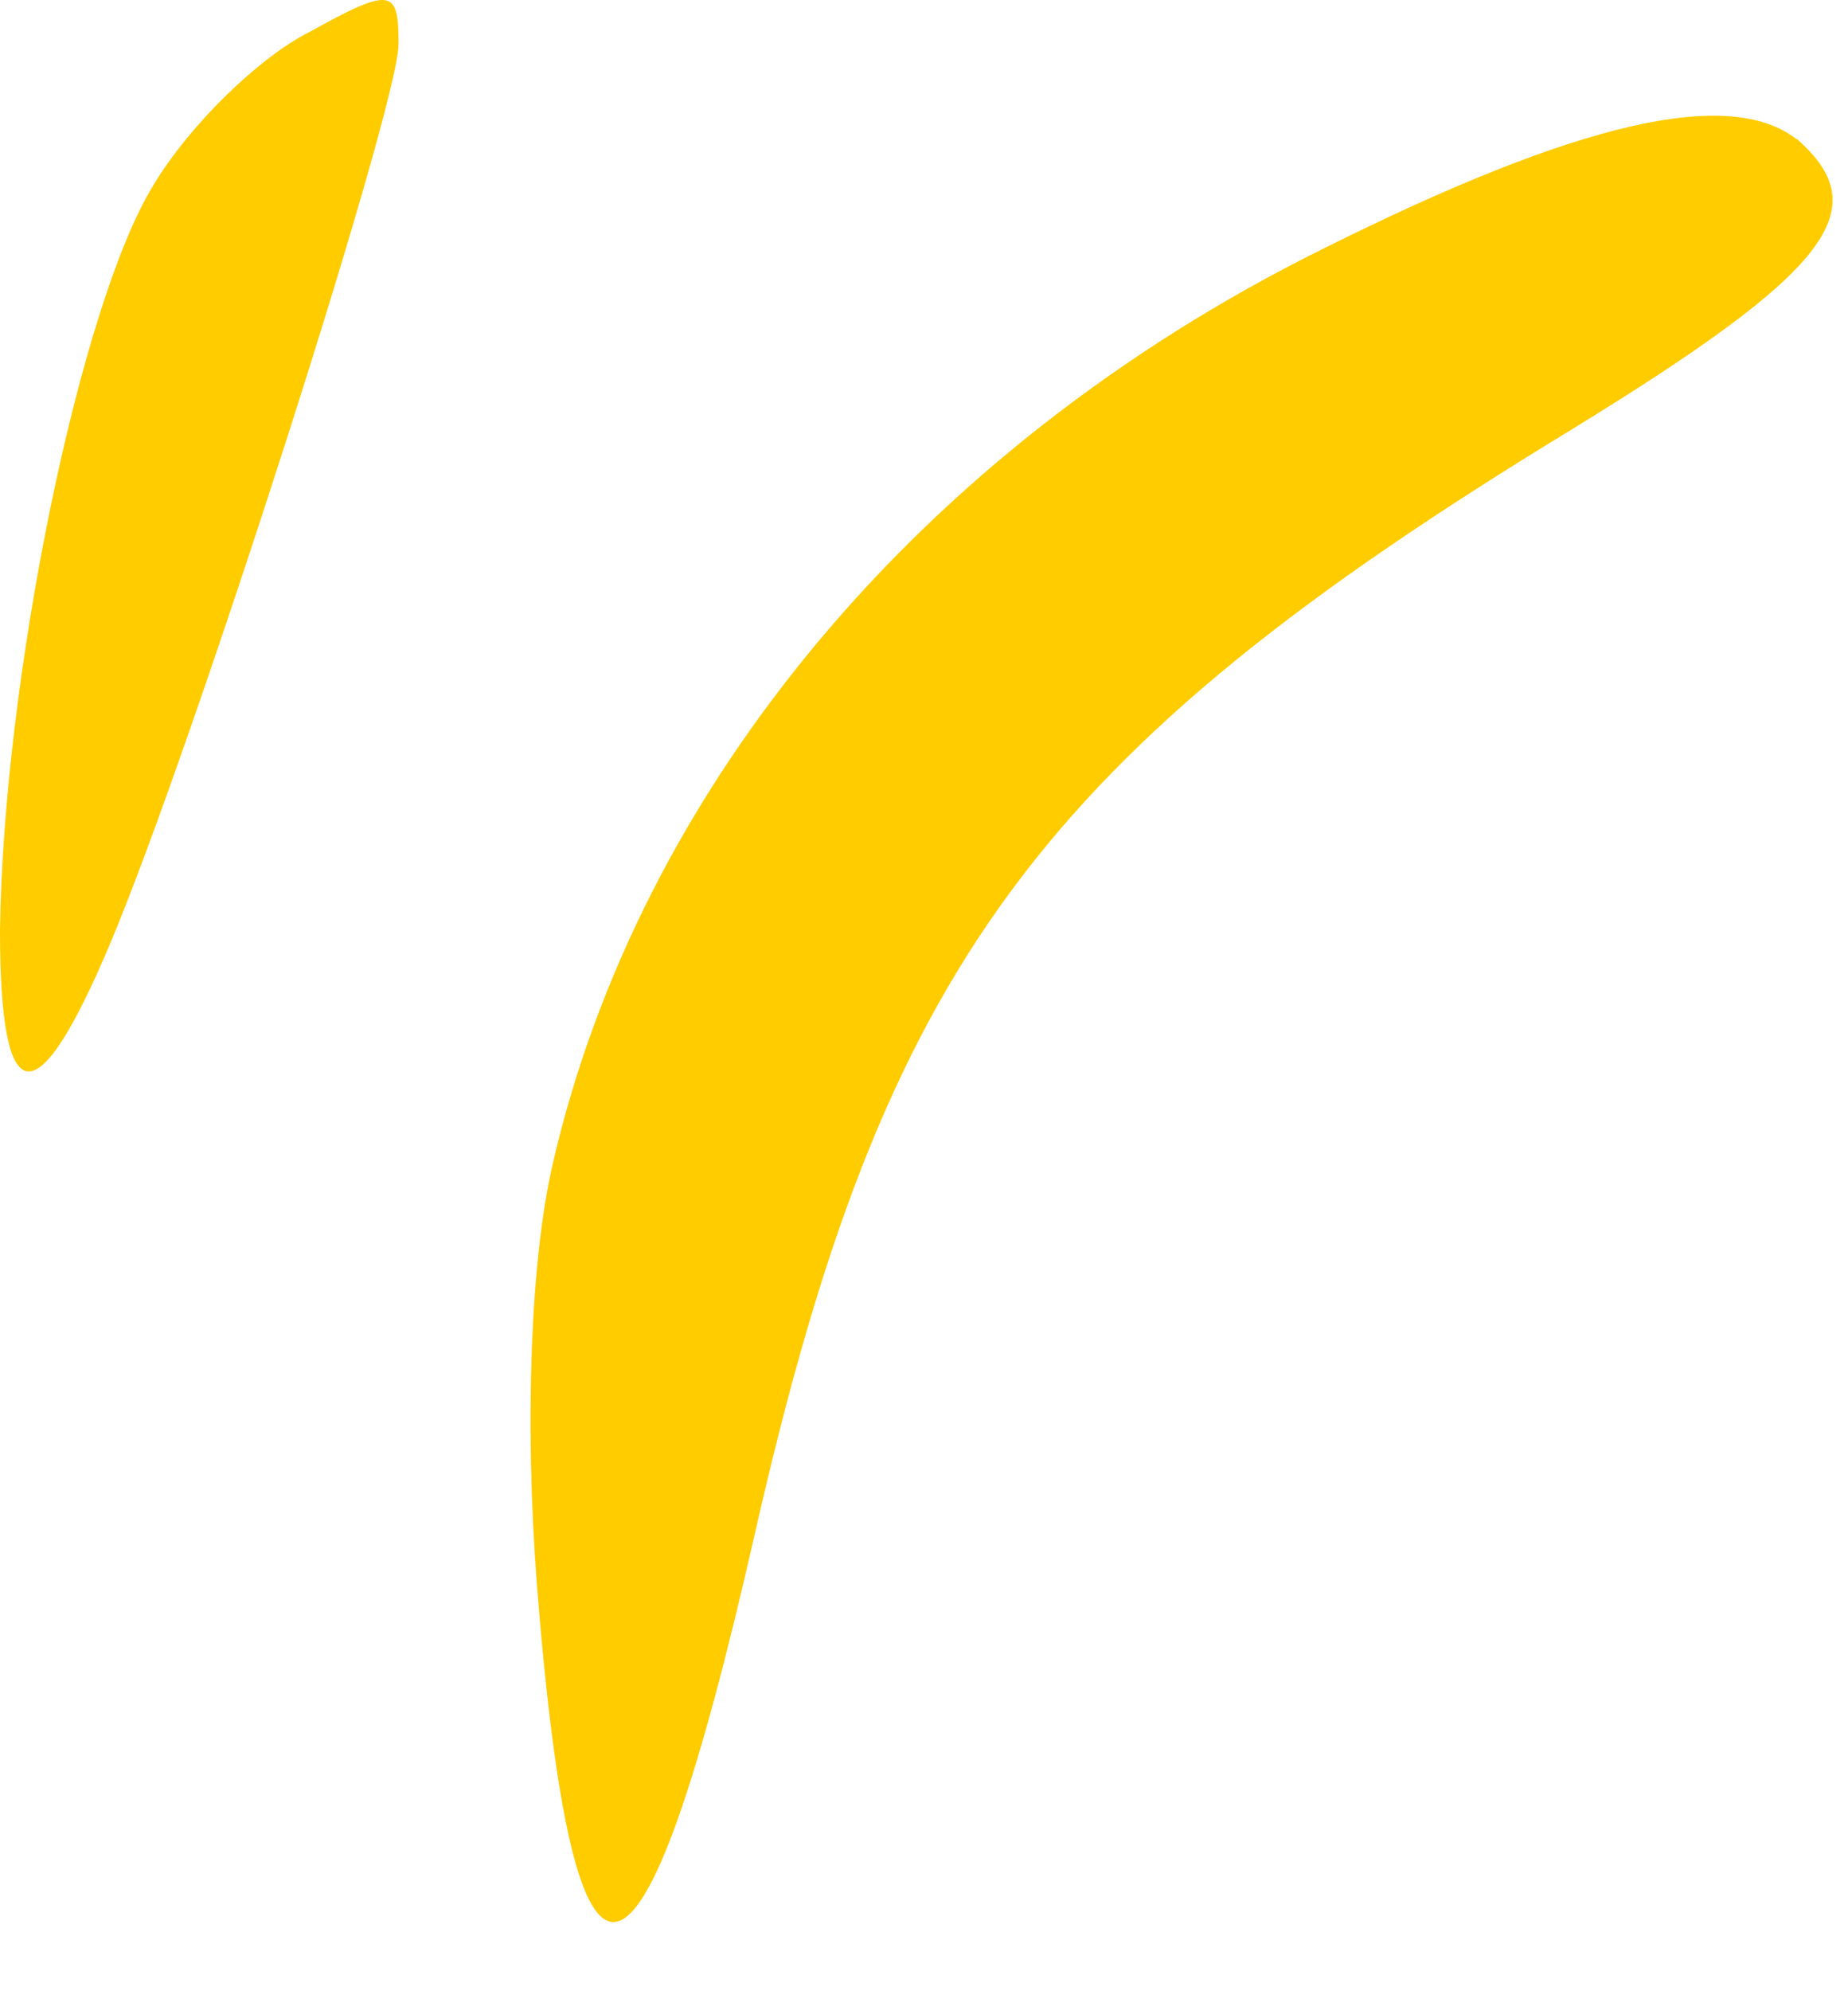
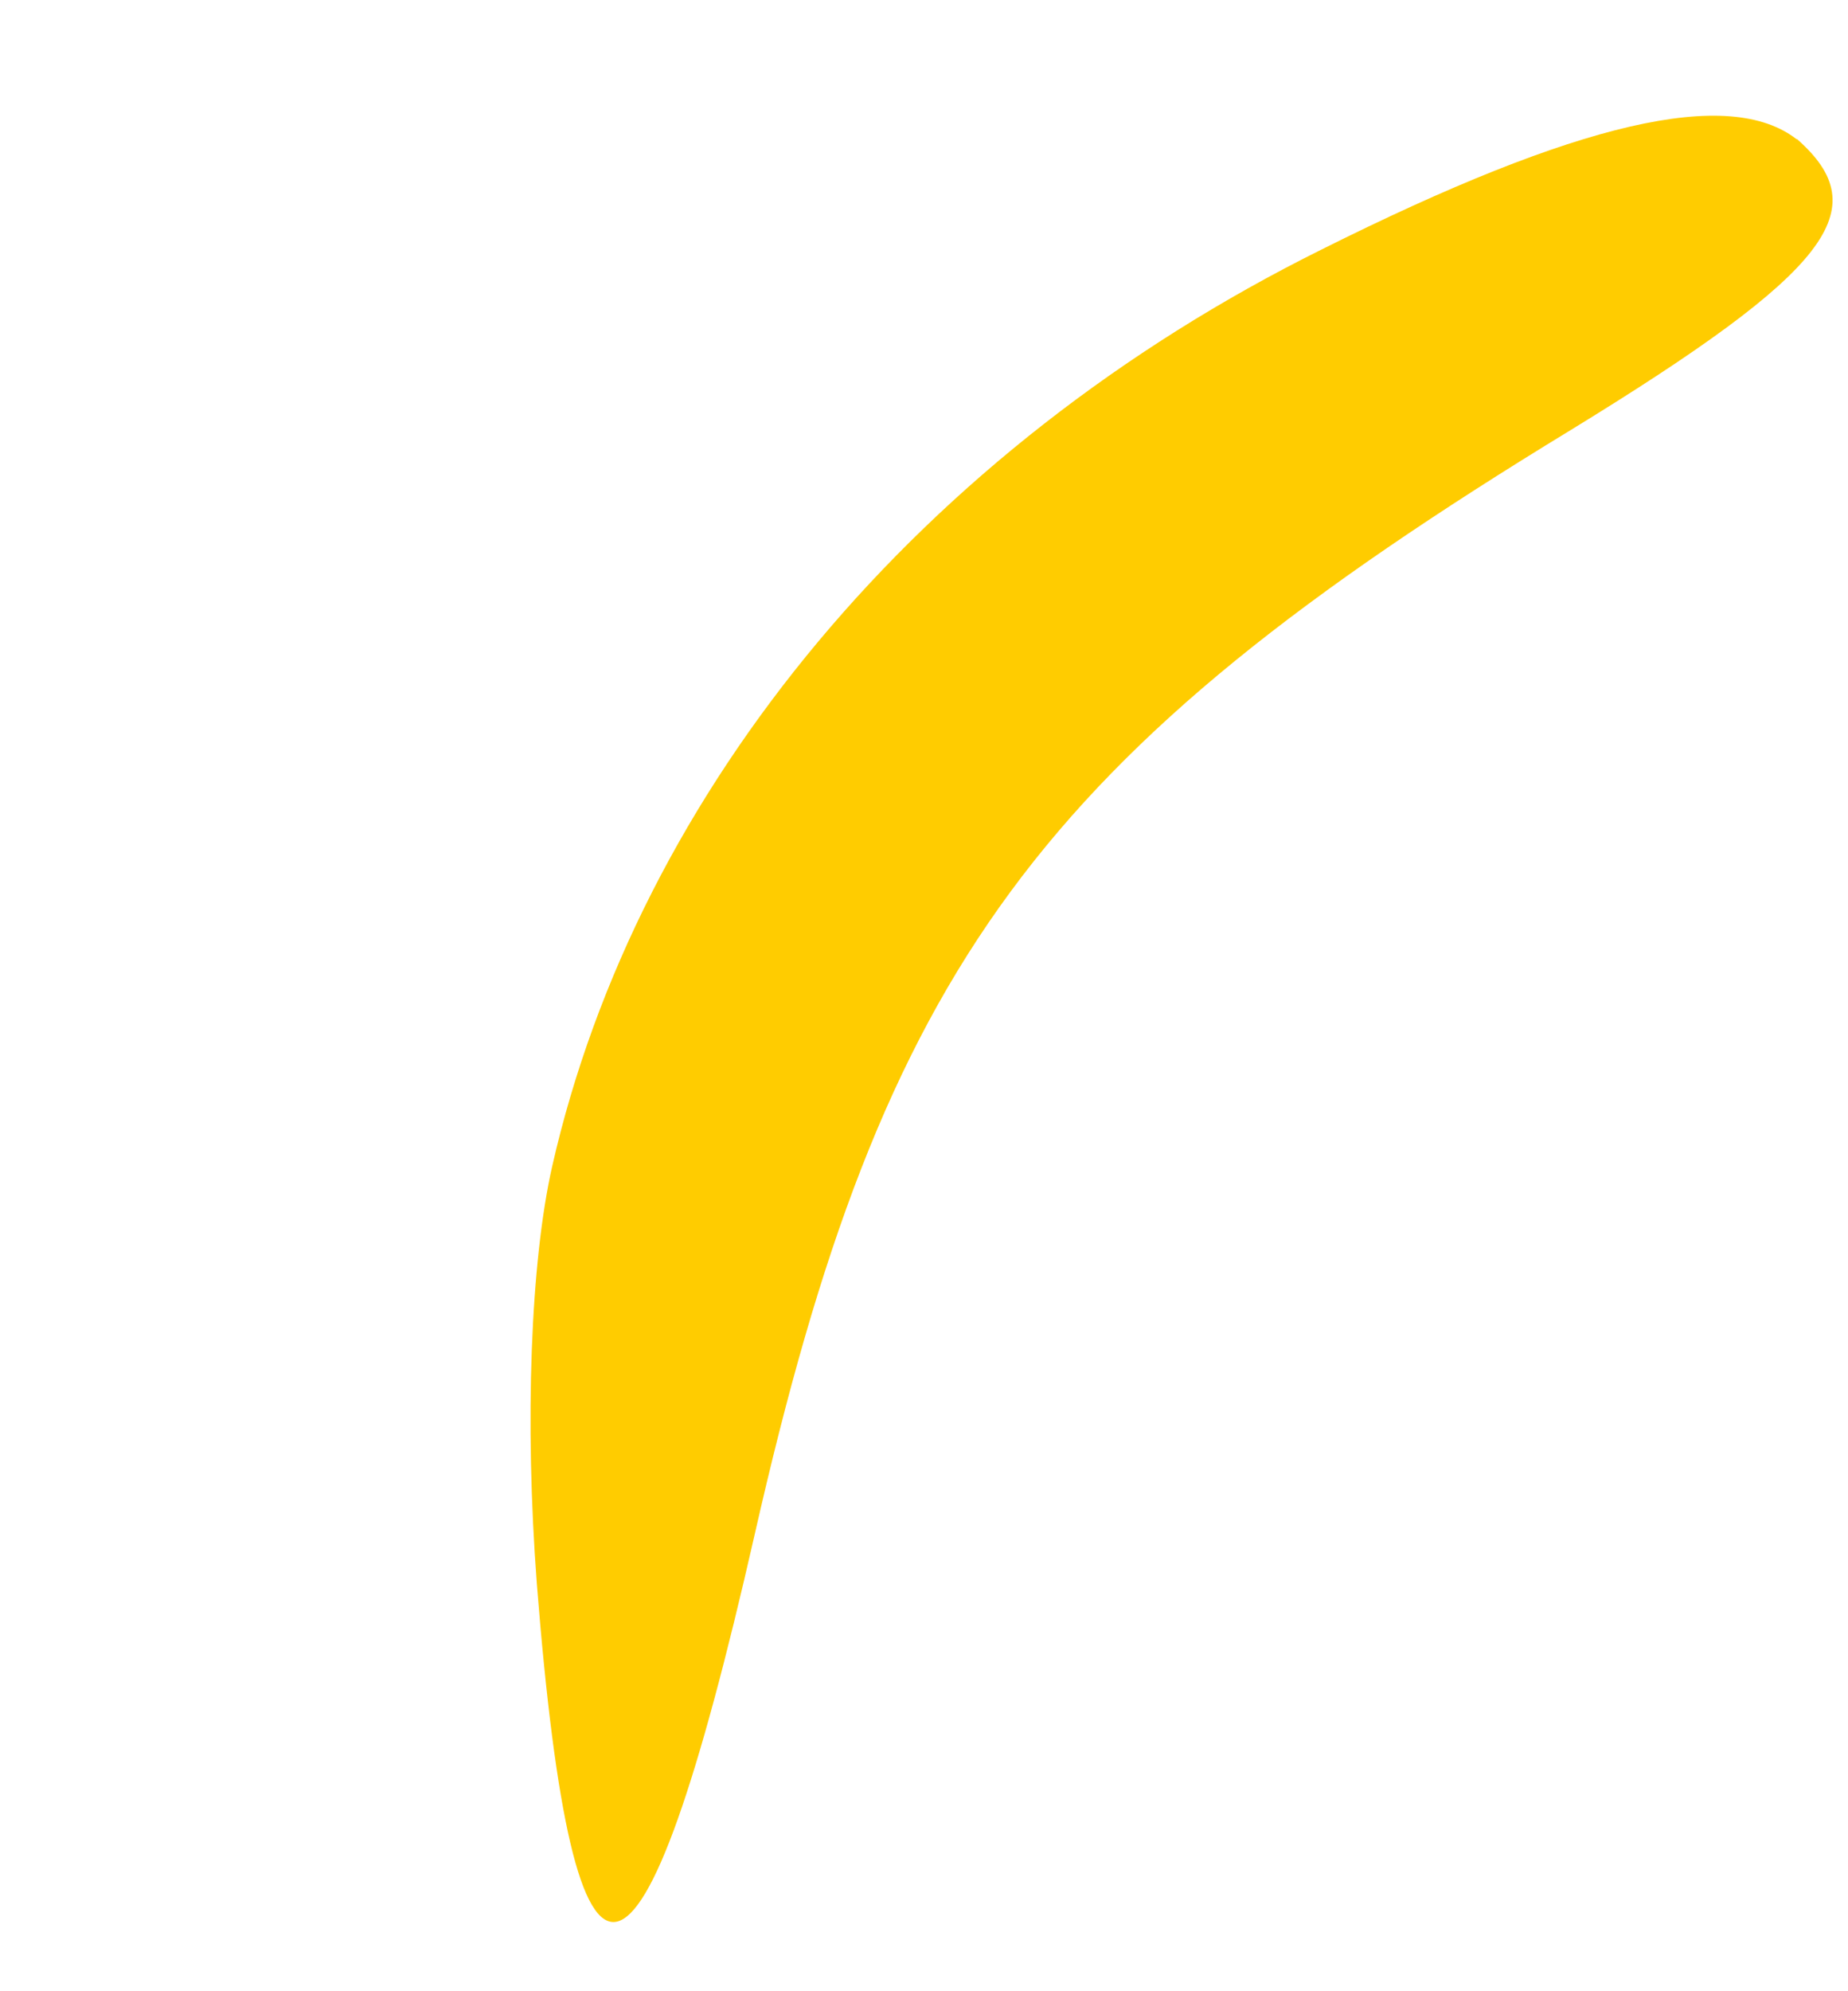
<svg xmlns="http://www.w3.org/2000/svg" width="26" height="28" viewBox="0 0 26 28" fill="none">
  <path fill-rule="evenodd" clip-rule="evenodd" d="M25.276 1.957C24.328 1.224 22.212 1.7 18.593 3.509C12.944 6.313 8.973 11.1 7.768 16.404C7.466 17.742 7.379 19.986 7.553 22.272C8.07 28.827 9.019 28.612 10.617 21.581C12.427 13.601 14.584 10.624 22.091 6.052C25.756 3.808 26.406 2.946 25.284 1.957L25.276 1.957Z" fill="#FFCC00" />
-   <path fill-rule="evenodd" clip-rule="evenodd" d="M4.356 0.449C3.665 0.793 2.675 1.741 2.157 2.606C1.122 4.288 0.045 9.551 -4.34874e-05 13.087C-4.36005e-05 15.675 0.518 15.717 1.553 13.261C2.716 10.499 5.607 1.484 5.607 0.623C5.607 -0.152 5.52 -0.197 4.356 0.449Z" fill="#FFCC00" />
</svg>